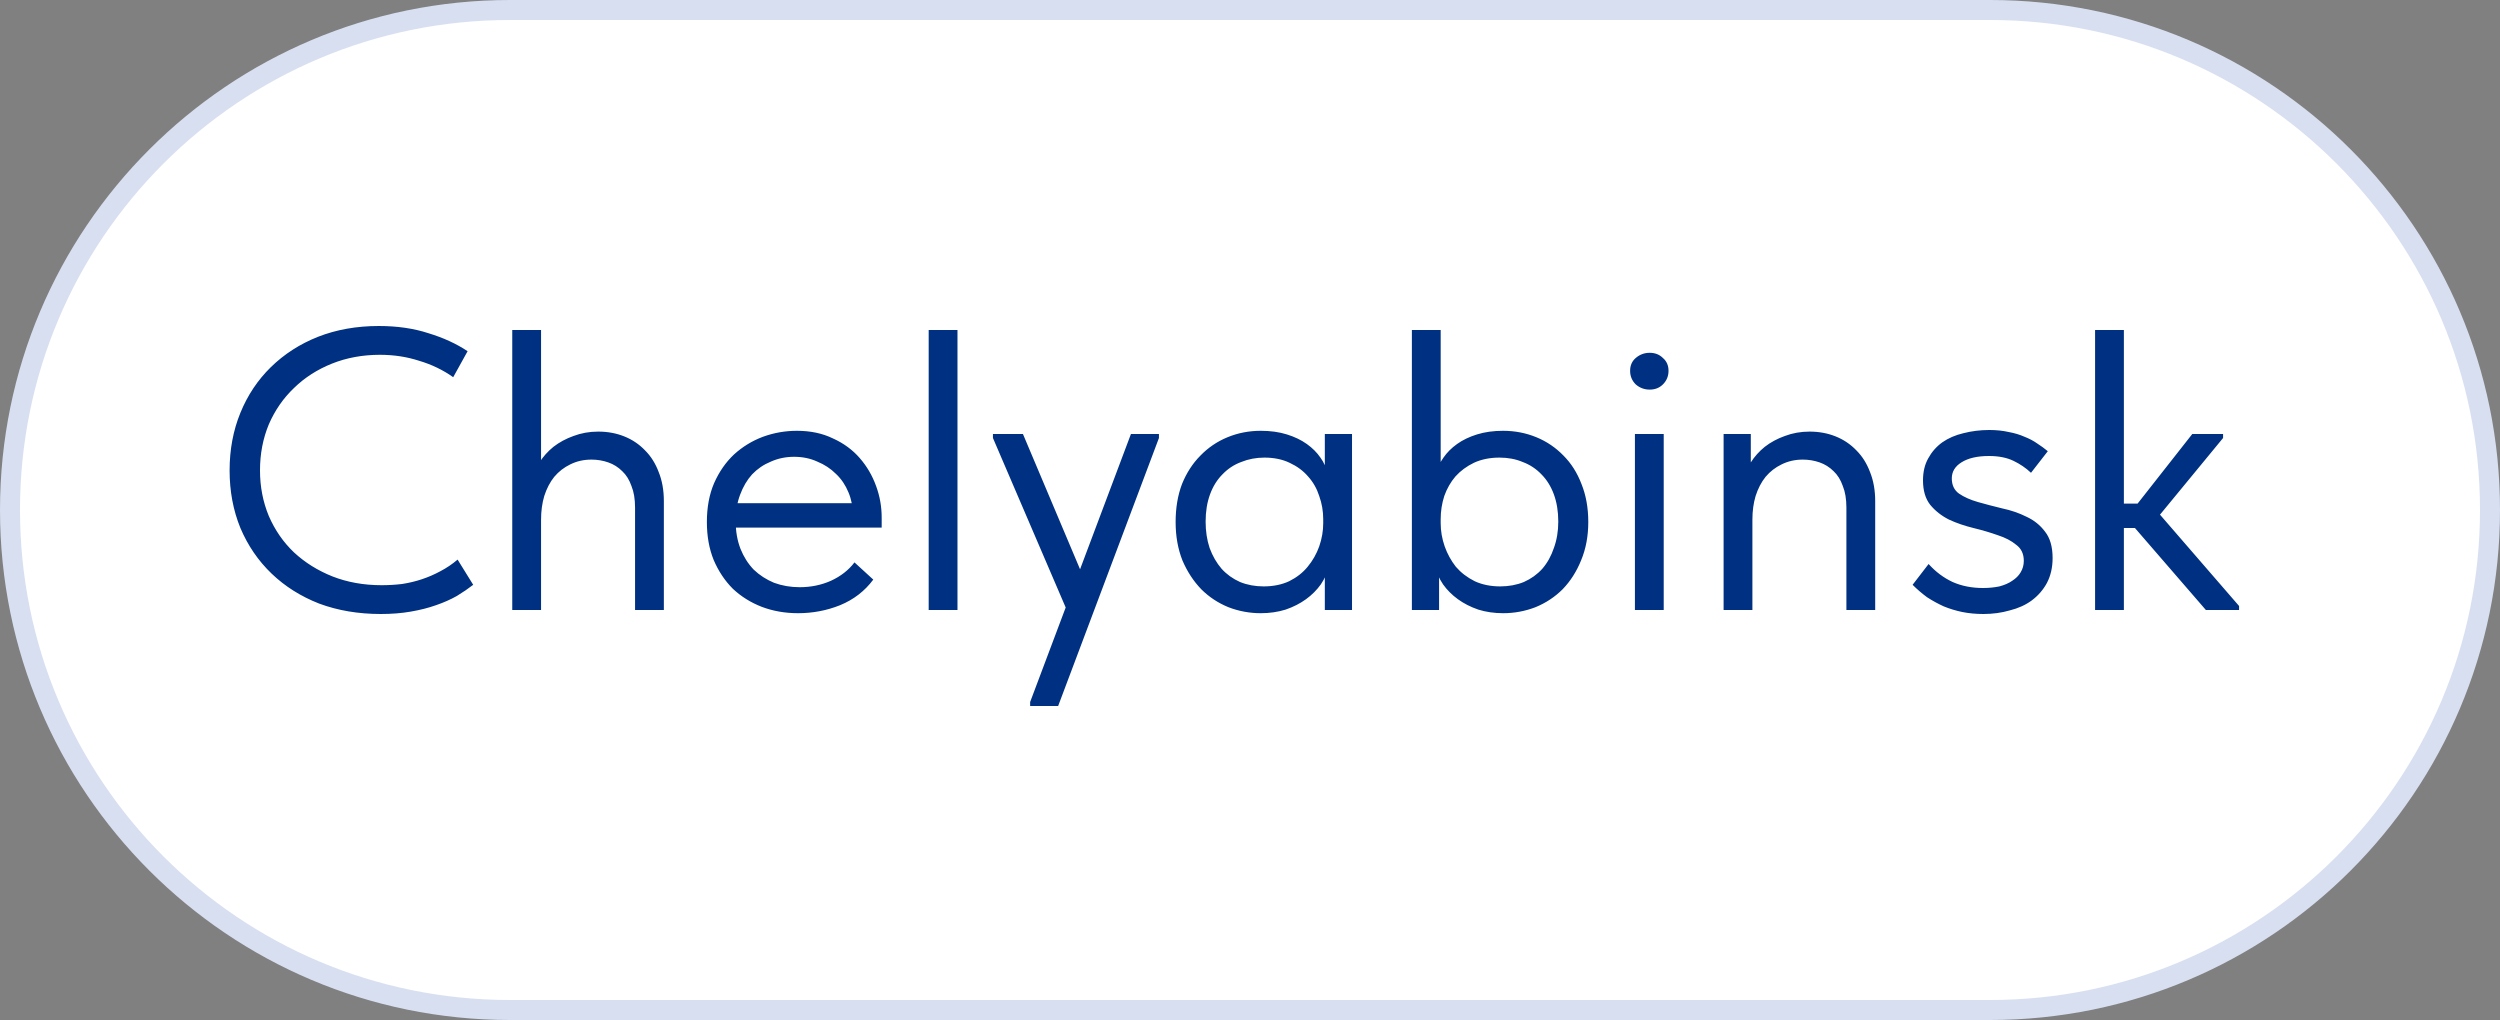
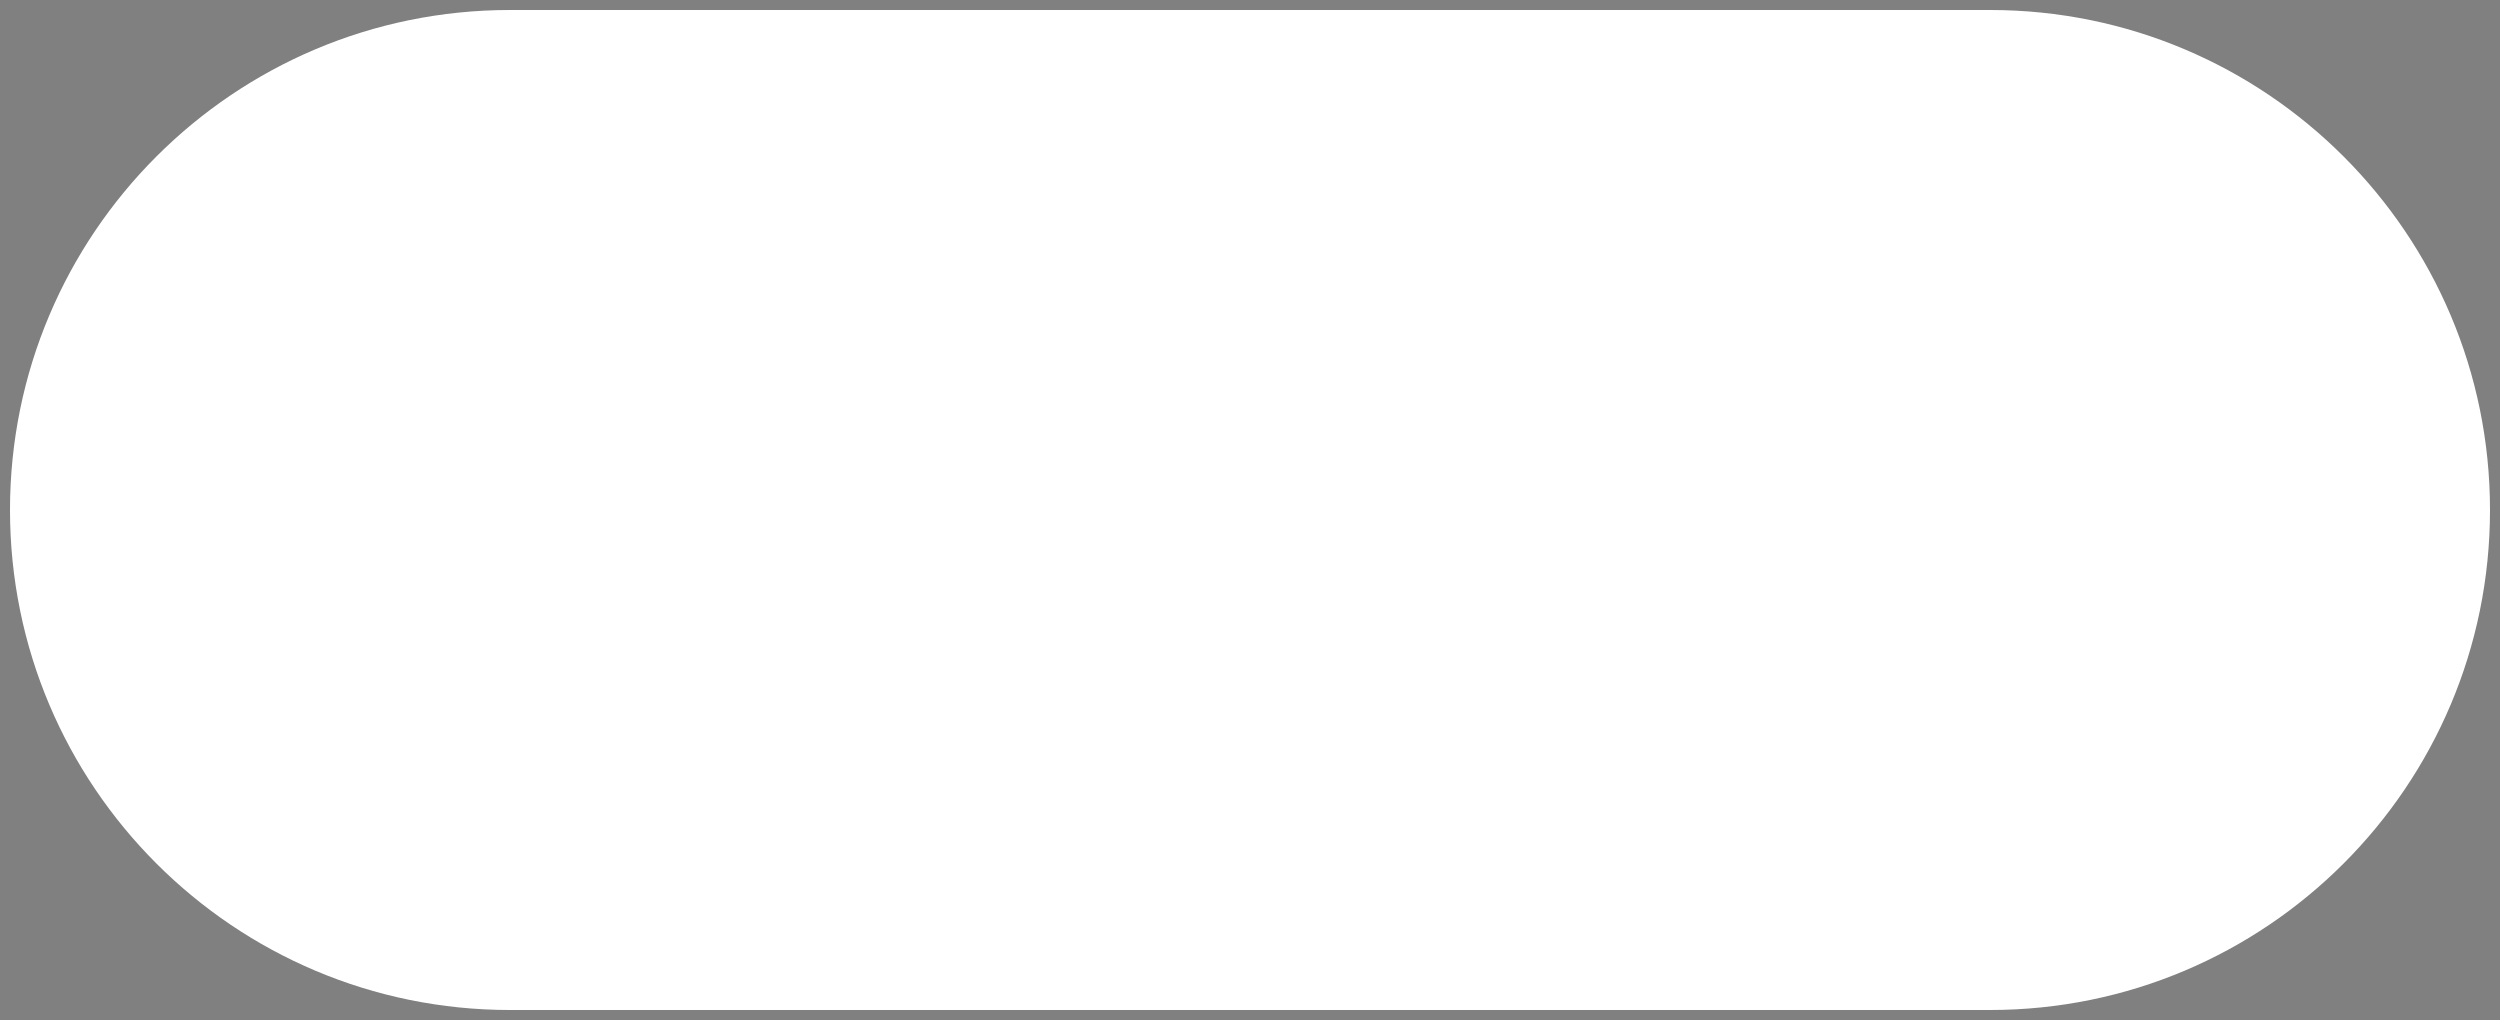
<svg xmlns="http://www.w3.org/2000/svg" width="125" height="51" viewBox="0 0 125 51" fill="none">
  <rect x="0" y="0" width="125" height="51" fill="#808080" stroke="none" />
  <path d="M99.5 0.5H25.5C11.693 0.5 0.5 11.693 0.5 25.5C0.5 39.307 11.693 50.5 25.5 50.5H99.5C113.307 50.5 124.5 39.307 124.5 25.5C124.5 11.693 113.307 0.5 99.5 0.5Z" fill="white" />
-   <path d="M99.5 0.5H25.5C11.693 0.5 0.5 11.693 0.5 25.5C0.5 39.307 11.693 50.5 25.5 50.5H99.5C113.307 50.5 124.5 39.307 124.5 25.5C124.5 11.693 113.307 0.5 99.5 0.5Z" stroke="#D7DFF0" />
-   <path d="M19.04 30.7C17.92 30.7 16.893 30.527 15.96 30.18C15.04 29.82 14.247 29.32 13.58 28.68C12.913 28.04 12.393 27.28 12.02 26.4C11.66 25.52 11.48 24.56 11.48 23.52C11.48 22.48 11.66 21.52 12.02 20.64C12.38 19.76 12.887 19 13.54 18.36C14.207 17.707 14.993 17.2 15.9 16.84C16.82 16.48 17.833 16.3 18.94 16.3C19.86 16.3 20.687 16.42 21.42 16.66C22.167 16.887 22.82 17.187 23.38 17.56L22.66 18.86C22.153 18.5 21.587 18.227 20.96 18.04C20.347 17.84 19.693 17.74 19 17.74C18.133 17.74 17.333 17.887 16.6 18.18C15.867 18.473 15.233 18.88 14.7 19.4C14.167 19.907 13.747 20.513 13.44 21.22C13.147 21.927 13 22.693 13 23.52C13 24.333 13.147 25.093 13.44 25.8C13.747 26.507 14.167 27.113 14.7 27.62C15.247 28.127 15.887 28.527 16.62 28.82C17.367 29.113 18.187 29.26 19.08 29.26C19.427 29.26 19.767 29.24 20.1 29.2C20.447 29.147 20.78 29.067 21.1 28.96C21.42 28.853 21.727 28.72 22.02 28.56C22.327 28.4 22.613 28.207 22.88 27.98L23.66 29.24C23.42 29.427 23.147 29.613 22.84 29.8C22.533 29.973 22.187 30.127 21.8 30.26C21.427 30.393 21.007 30.5 20.54 30.58C20.087 30.66 19.587 30.7 19.04 30.7ZM25.613 30.5V28.28V27.98V24.32V24.18V16.5H27.053V24.18V24.32V30.5H25.613ZM31.753 25.38C31.753 24.953 31.693 24.593 31.573 24.3C31.467 23.993 31.313 23.747 31.113 23.56C30.913 23.36 30.68 23.213 30.413 23.12C30.147 23.027 29.867 22.98 29.573 22.98C29.187 22.98 28.833 23.06 28.513 23.22C28.207 23.367 27.94 23.573 27.713 23.84C27.5 24.107 27.333 24.427 27.213 24.8C27.107 25.16 27.053 25.553 27.053 25.98H26.653V24C26.693 23.693 26.8 23.4 26.973 23.12C27.16 22.827 27.393 22.567 27.673 22.34C27.967 22.113 28.3 21.933 28.673 21.8C29.06 21.653 29.473 21.58 29.913 21.58C30.38 21.58 30.813 21.66 31.213 21.82C31.613 21.98 31.96 22.213 32.253 22.52C32.547 22.813 32.773 23.173 32.933 23.6C33.107 24.027 33.193 24.513 33.193 25.06V25.24V30.5H31.753V25.38ZM39.904 30.66C39.251 30.66 38.644 30.553 38.084 30.34C37.537 30.127 37.057 29.827 36.644 29.44C36.244 29.04 35.924 28.56 35.684 28C35.457 27.44 35.344 26.807 35.344 26.1C35.344 25.367 35.464 24.72 35.704 24.16C35.957 23.587 36.291 23.107 36.704 22.72C37.131 22.333 37.611 22.04 38.144 21.84C38.691 21.64 39.257 21.54 39.844 21.54C40.524 21.54 41.124 21.667 41.644 21.92C42.177 22.16 42.624 22.487 42.984 22.9C43.344 23.313 43.617 23.78 43.804 24.3C43.991 24.807 44.084 25.333 44.084 25.88V26.38H36.304V25.16H43.464L42.644 26.2V25.76C42.644 25.347 42.571 24.967 42.424 24.62C42.277 24.26 42.071 23.953 41.804 23.7C41.537 23.433 41.224 23.227 40.864 23.08C40.517 22.92 40.131 22.84 39.704 22.84C39.291 22.84 38.904 22.92 38.544 23.08C38.184 23.227 37.871 23.44 37.604 23.72C37.351 24 37.151 24.34 37.004 24.74C36.857 25.127 36.784 25.567 36.784 26.06C36.784 26.567 36.864 27.027 37.024 27.44C37.184 27.84 37.404 28.187 37.684 28.48C37.977 28.76 38.317 28.98 38.704 29.14C39.104 29.287 39.531 29.36 39.984 29.36C40.544 29.36 41.064 29.253 41.544 29.04C42.037 28.813 42.431 28.507 42.724 28.12L43.664 28.98C43.237 29.553 42.684 29.98 42.004 30.26C41.337 30.527 40.637 30.66 39.904 30.66ZM46.434 30.5V28.28V27.98V24.32V24.18V16.5H47.874V24.18V24.32V30.5H46.434ZM51.507 35.3V35.1L56.547 21.7H57.947V21.9L52.907 35.3H51.507ZM53.467 30.8L49.647 21.9V21.7H51.147L54.187 28.9L53.467 30.8ZM66.241 30.5V28.28L66.161 27.98V24.32L66.241 24.18V21.7H67.601V24.18V24.32V30.5H66.241ZM63.041 30.66C62.481 30.66 61.941 30.56 61.421 30.36C60.901 30.147 60.448 29.847 60.061 29.46C59.675 29.06 59.361 28.58 59.121 28.02C58.895 27.447 58.781 26.807 58.781 26.1C58.781 25.393 58.888 24.76 59.101 24.2C59.328 23.64 59.635 23.167 60.021 22.78C60.408 22.38 60.861 22.073 61.381 21.86C61.901 21.647 62.455 21.54 63.041 21.54C63.521 21.54 63.955 21.6 64.341 21.72C64.728 21.84 65.061 22 65.341 22.2C65.621 22.4 65.848 22.627 66.021 22.88C66.195 23.12 66.301 23.36 66.341 23.6V25.96H66.161C66.161 25.56 66.095 25.173 65.961 24.8C65.841 24.427 65.655 24.1 65.401 23.82C65.161 23.54 64.855 23.313 64.481 23.14C64.121 22.967 63.701 22.88 63.221 22.88C62.808 22.88 62.421 22.953 62.061 23.1C61.701 23.233 61.388 23.44 61.121 23.72C60.855 23.987 60.648 24.32 60.501 24.72C60.355 25.12 60.281 25.573 60.281 26.08C60.281 26.56 60.348 27 60.481 27.4C60.628 27.8 60.828 28.147 61.081 28.44C61.335 28.72 61.641 28.94 62.001 29.1C62.361 29.247 62.755 29.32 63.181 29.32C63.661 29.32 64.088 29.233 64.461 29.06C64.835 28.873 65.141 28.633 65.381 28.34C65.635 28.033 65.828 27.693 65.961 27.32C66.095 26.933 66.161 26.547 66.161 26.16H66.441V28.28C66.375 28.613 66.241 28.927 66.041 29.22C65.841 29.5 65.595 29.747 65.301 29.96C65.008 30.173 64.668 30.347 64.281 30.48C63.895 30.6 63.481 30.66 63.041 30.66ZM71.954 30.5H70.594V24.32V24.18V16.5H72.034V24.18V24.32V27.98L71.954 28.28V30.5ZM75.154 30.66C74.714 30.66 74.3 30.6 73.914 30.48C73.527 30.347 73.187 30.173 72.894 29.96C72.6 29.747 72.354 29.5 72.154 29.22C71.954 28.927 71.82 28.613 71.754 28.28V26.16H72.034C72.034 26.547 72.1 26.933 72.234 27.32C72.367 27.693 72.554 28.033 72.794 28.34C73.047 28.633 73.36 28.873 73.734 29.06C74.107 29.233 74.534 29.32 75.014 29.32C75.44 29.32 75.834 29.247 76.194 29.1C76.554 28.94 76.86 28.72 77.114 28.44C77.367 28.147 77.56 27.8 77.694 27.4C77.84 27 77.914 26.56 77.914 26.08C77.914 25.573 77.84 25.12 77.694 24.72C77.547 24.32 77.34 23.987 77.074 23.72C76.807 23.44 76.494 23.233 76.134 23.1C75.787 22.953 75.4 22.88 74.974 22.88C74.494 22.88 74.067 22.967 73.694 23.14C73.334 23.313 73.027 23.54 72.774 23.82C72.534 24.1 72.347 24.427 72.214 24.8C72.094 25.173 72.034 25.56 72.034 25.96H71.854V23.6C71.894 23.36 72 23.12 72.174 22.88C72.347 22.627 72.574 22.4 72.854 22.2C73.134 22 73.467 21.84 73.854 21.72C74.24 21.6 74.674 21.54 75.154 21.54C75.74 21.54 76.294 21.647 76.814 21.86C77.334 22.073 77.787 22.38 78.174 22.78C78.56 23.167 78.86 23.64 79.074 24.2C79.3 24.76 79.414 25.393 79.414 26.1C79.414 26.807 79.294 27.447 79.054 28.02C78.827 28.58 78.52 29.06 78.134 29.46C77.747 29.847 77.294 30.147 76.774 30.36C76.254 30.56 75.714 30.66 75.154 30.66ZM81.746 30.5V21.7H83.186V30.5H81.746ZM82.486 19.48C82.219 19.48 81.986 19.393 81.786 19.22C81.599 19.033 81.506 18.807 81.506 18.54C81.506 18.273 81.599 18.06 81.786 17.9C81.986 17.727 82.219 17.64 82.486 17.64C82.753 17.64 82.973 17.727 83.146 17.9C83.333 18.06 83.426 18.273 83.426 18.54C83.426 18.807 83.333 19.033 83.146 19.22C82.973 19.393 82.753 19.48 82.486 19.48ZM86.18 30.5V28.28V27.98V24.32V24.18V21.7H87.54V24.18L87.62 24.32V30.5H86.18ZM92.32 25.38C92.32 24.953 92.26 24.593 92.14 24.3C92.033 23.993 91.88 23.747 91.68 23.56C91.48 23.36 91.246 23.213 90.98 23.12C90.713 23.027 90.433 22.98 90.14 22.98C89.753 22.98 89.4 23.06 89.08 23.22C88.773 23.367 88.506 23.573 88.28 23.84C88.066 24.107 87.9 24.427 87.78 24.8C87.673 25.16 87.62 25.553 87.62 25.98H87.22V24C87.26 23.693 87.366 23.4 87.54 23.12C87.726 22.827 87.96 22.567 88.24 22.34C88.533 22.113 88.866 21.933 89.24 21.8C89.626 21.653 90.04 21.58 90.48 21.58C90.946 21.58 91.38 21.66 91.78 21.82C92.18 21.98 92.526 22.213 92.82 22.52C93.113 22.813 93.34 23.173 93.5 23.6C93.673 24.027 93.76 24.513 93.76 25.06V25.24V30.5H92.32V25.38ZM99.17 30.7C98.797 30.7 98.444 30.667 98.11 30.6C97.79 30.533 97.484 30.44 97.19 30.32C96.897 30.187 96.617 30.033 96.35 29.86C96.097 29.673 95.857 29.467 95.63 29.24L96.43 28.2C96.777 28.587 97.177 28.887 97.63 29.1C98.084 29.3 98.59 29.4 99.15 29.4C99.444 29.4 99.717 29.373 99.97 29.32C100.224 29.253 100.437 29.16 100.61 29.04C100.797 28.92 100.937 28.78 101.03 28.62C101.137 28.447 101.19 28.253 101.19 28.04C101.19 27.693 101.064 27.427 100.81 27.24C100.57 27.04 100.264 26.88 99.89 26.76C99.517 26.627 99.11 26.507 98.67 26.4C98.23 26.293 97.824 26.153 97.45 25.98C97.077 25.793 96.764 25.547 96.51 25.24C96.27 24.933 96.15 24.527 96.15 24.02C96.15 23.593 96.237 23.227 96.41 22.92C96.584 22.6 96.817 22.333 97.11 22.12C97.417 21.907 97.77 21.753 98.17 21.66C98.584 21.553 99.017 21.5 99.47 21.5C99.817 21.5 100.137 21.533 100.43 21.6C100.724 21.653 100.99 21.733 101.23 21.84C101.47 21.933 101.684 22.047 101.87 22.18C102.057 22.3 102.23 22.427 102.39 22.56L101.55 23.64C101.297 23.4 101.004 23.2 100.67 23.04C100.337 22.88 99.93 22.8 99.45 22.8C98.864 22.8 98.404 22.907 98.07 23.12C97.75 23.32 97.59 23.587 97.59 23.92C97.59 24.253 97.71 24.507 97.95 24.68C98.204 24.853 98.517 24.993 98.89 25.1C99.264 25.207 99.67 25.313 100.11 25.42C100.55 25.513 100.957 25.653 101.33 25.84C101.704 26.013 102.01 26.26 102.25 26.58C102.504 26.9 102.63 27.34 102.63 27.9C102.63 28.367 102.537 28.78 102.35 29.14C102.164 29.487 101.91 29.78 101.59 30.02C101.284 30.247 100.917 30.413 100.49 30.52C100.077 30.64 99.637 30.7 99.17 30.7ZM110.294 30.5L106.314 25.9L109.614 21.7H111.154V21.9L107.434 26.42V25.08L111.954 30.3V30.5H110.294ZM105.754 26.4V25.18H107.474V26.4H105.754ZM104.754 30.5V28.28V27.98V24.32V24.18V16.5H106.194V24.18V24.32V30.5H104.754Z" fill="#003082" />
</svg>